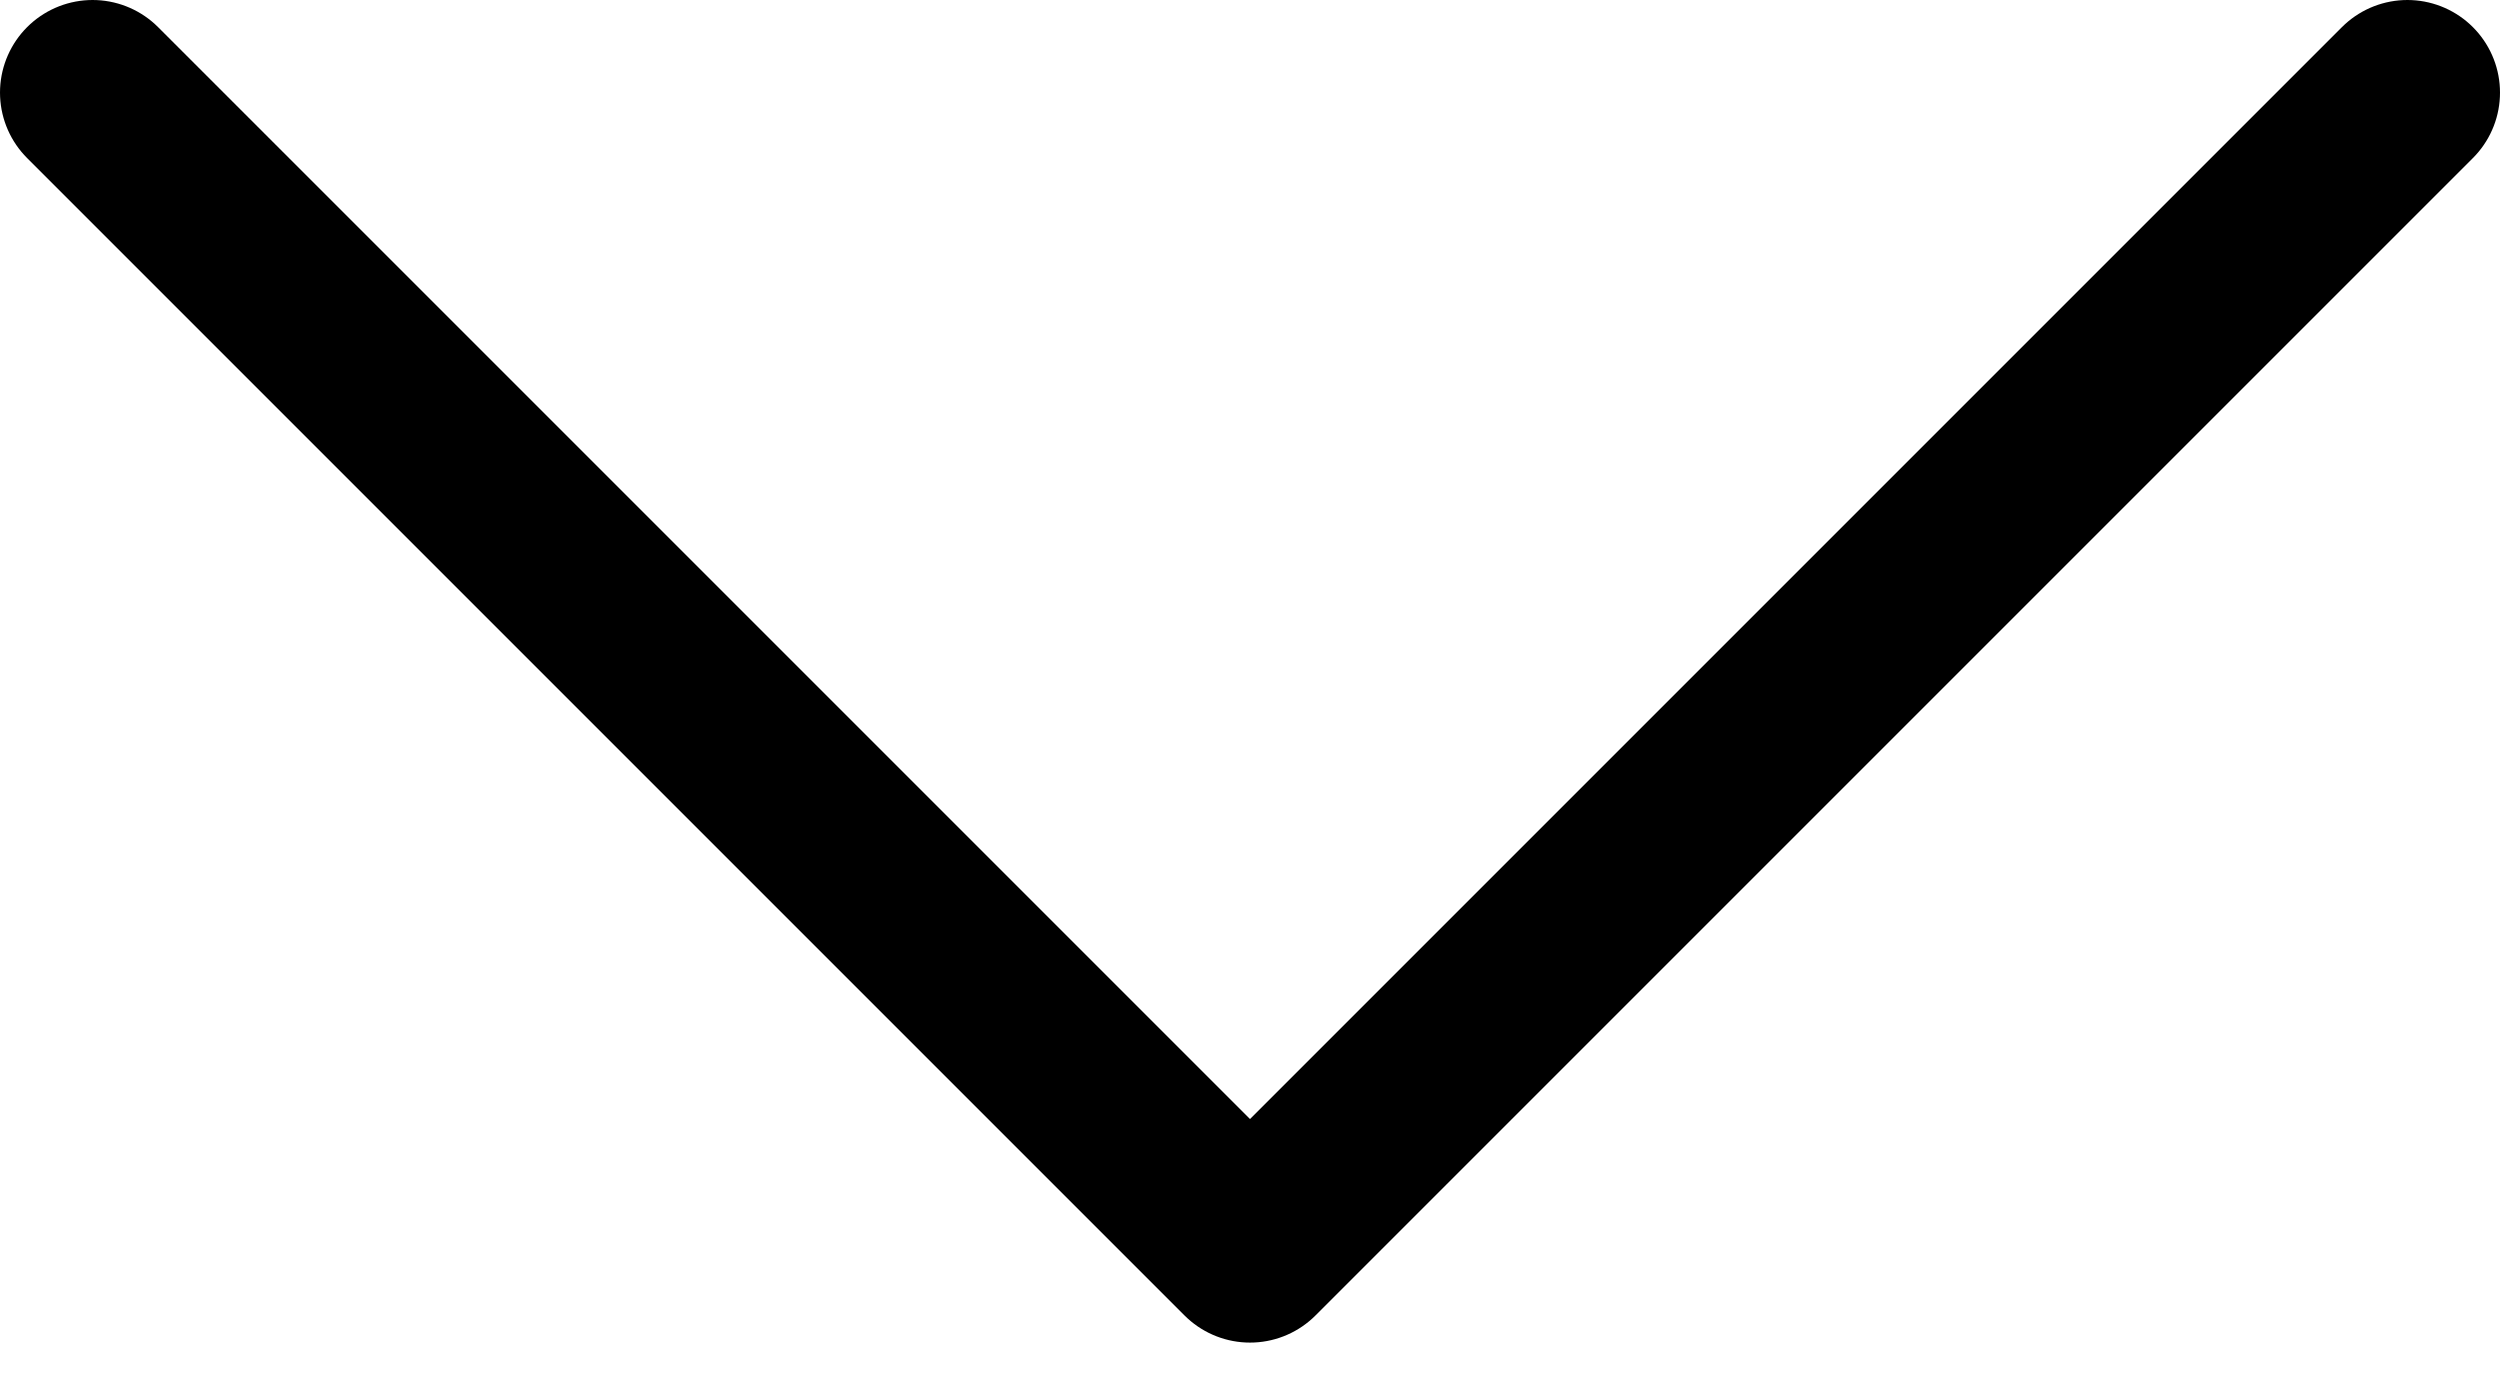
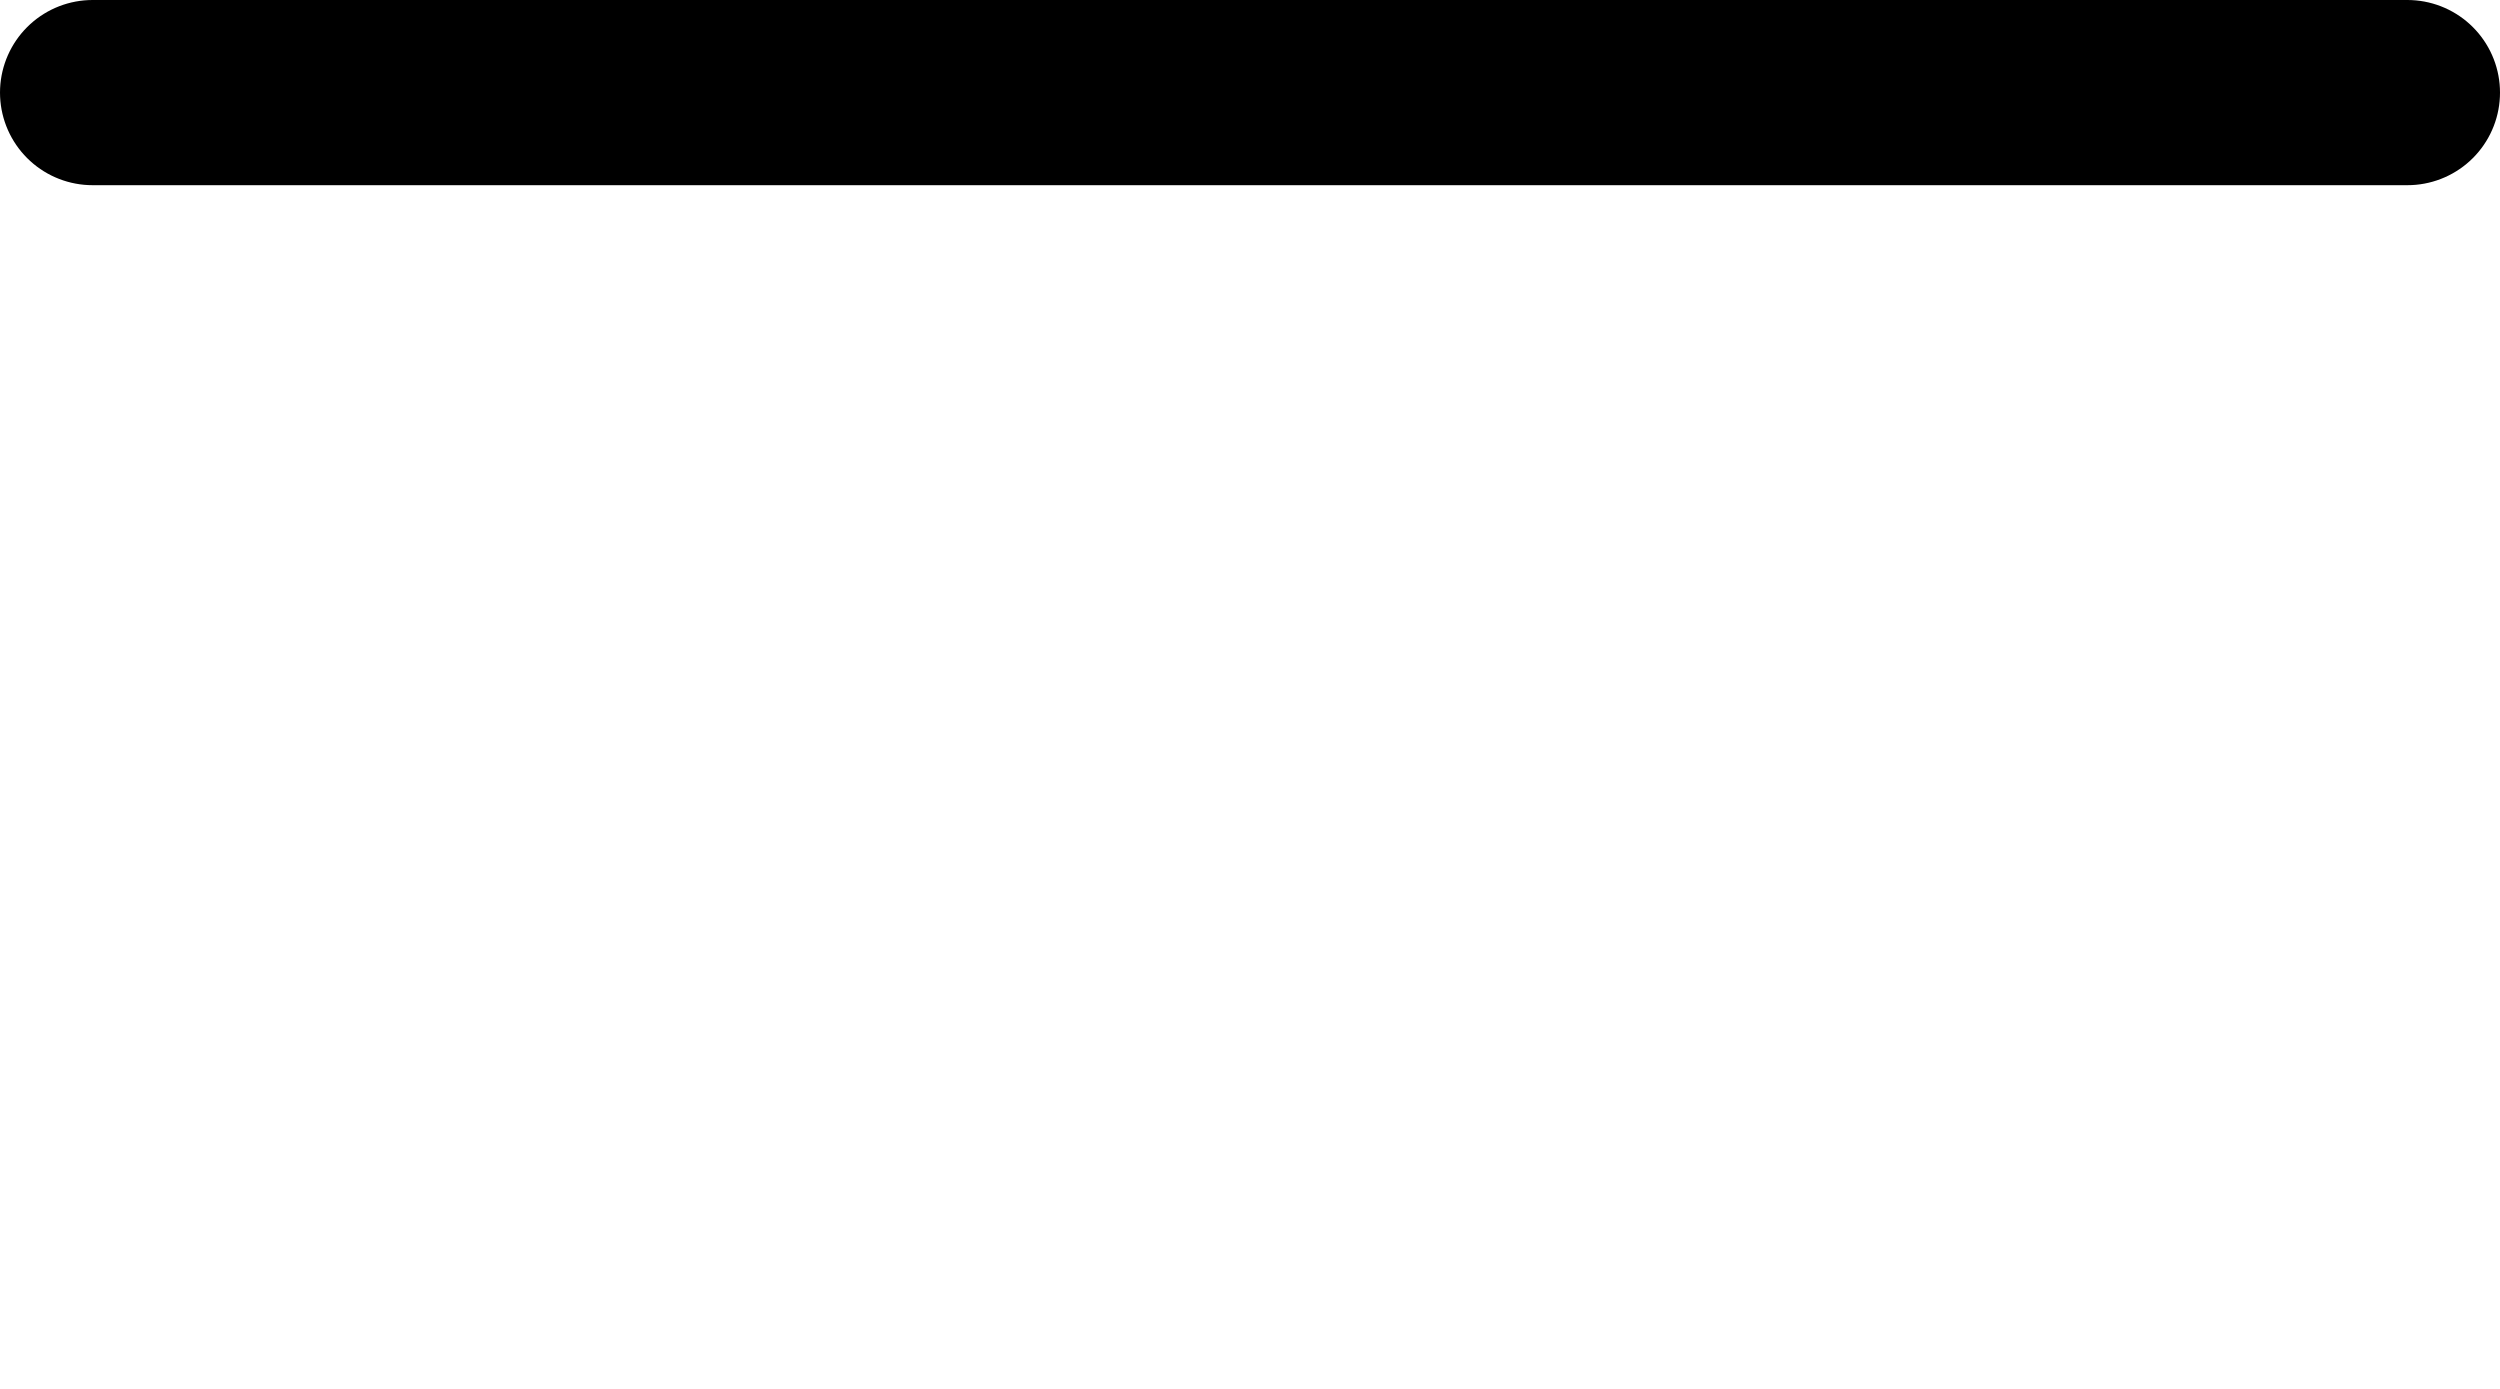
<svg xmlns="http://www.w3.org/2000/svg" width="27" height="15" viewBox="0 0 27 15" fill="none">
-   <path d="M1 1L13.5 13.5L26 1" stroke="black" stroke-width="2" stroke-linecap="round" stroke-linejoin="round" />
+   <path d="M1 1L26 1" stroke="black" stroke-width="2" stroke-linecap="round" stroke-linejoin="round" />
</svg>